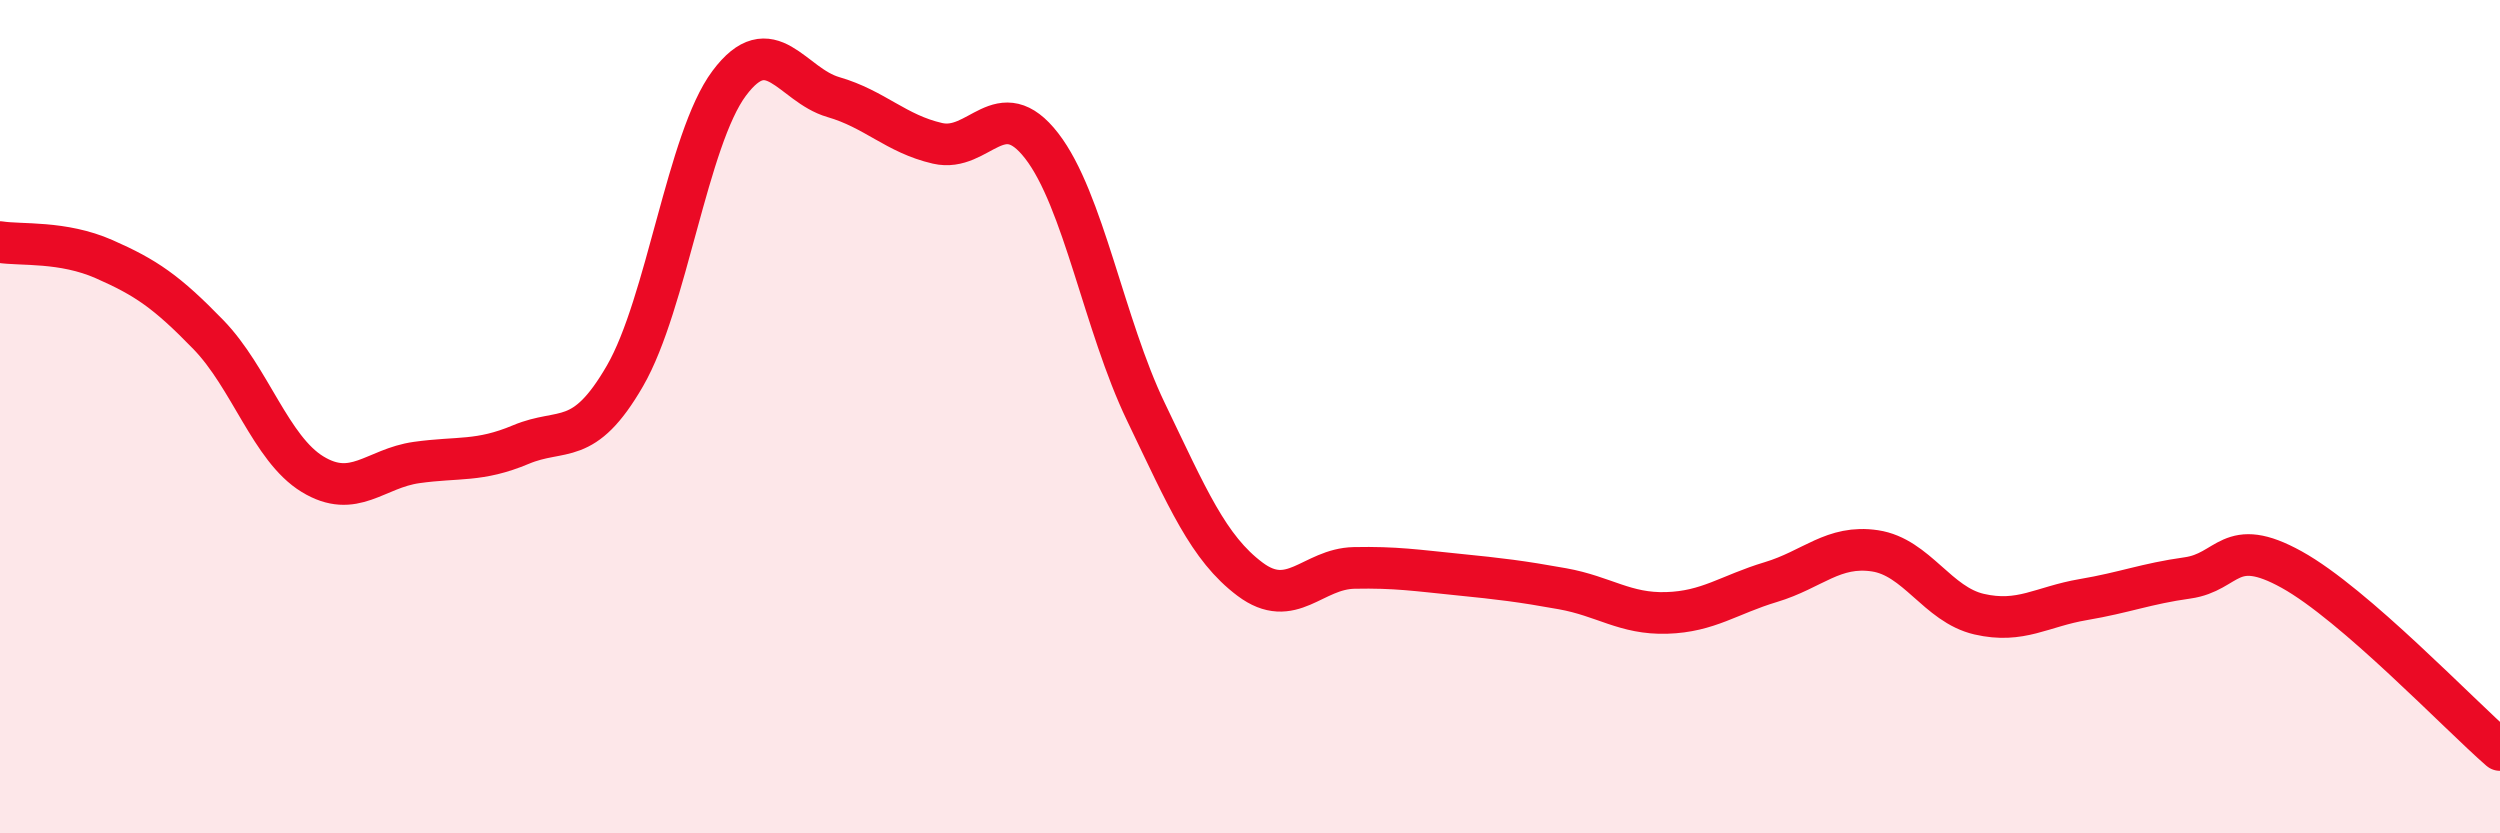
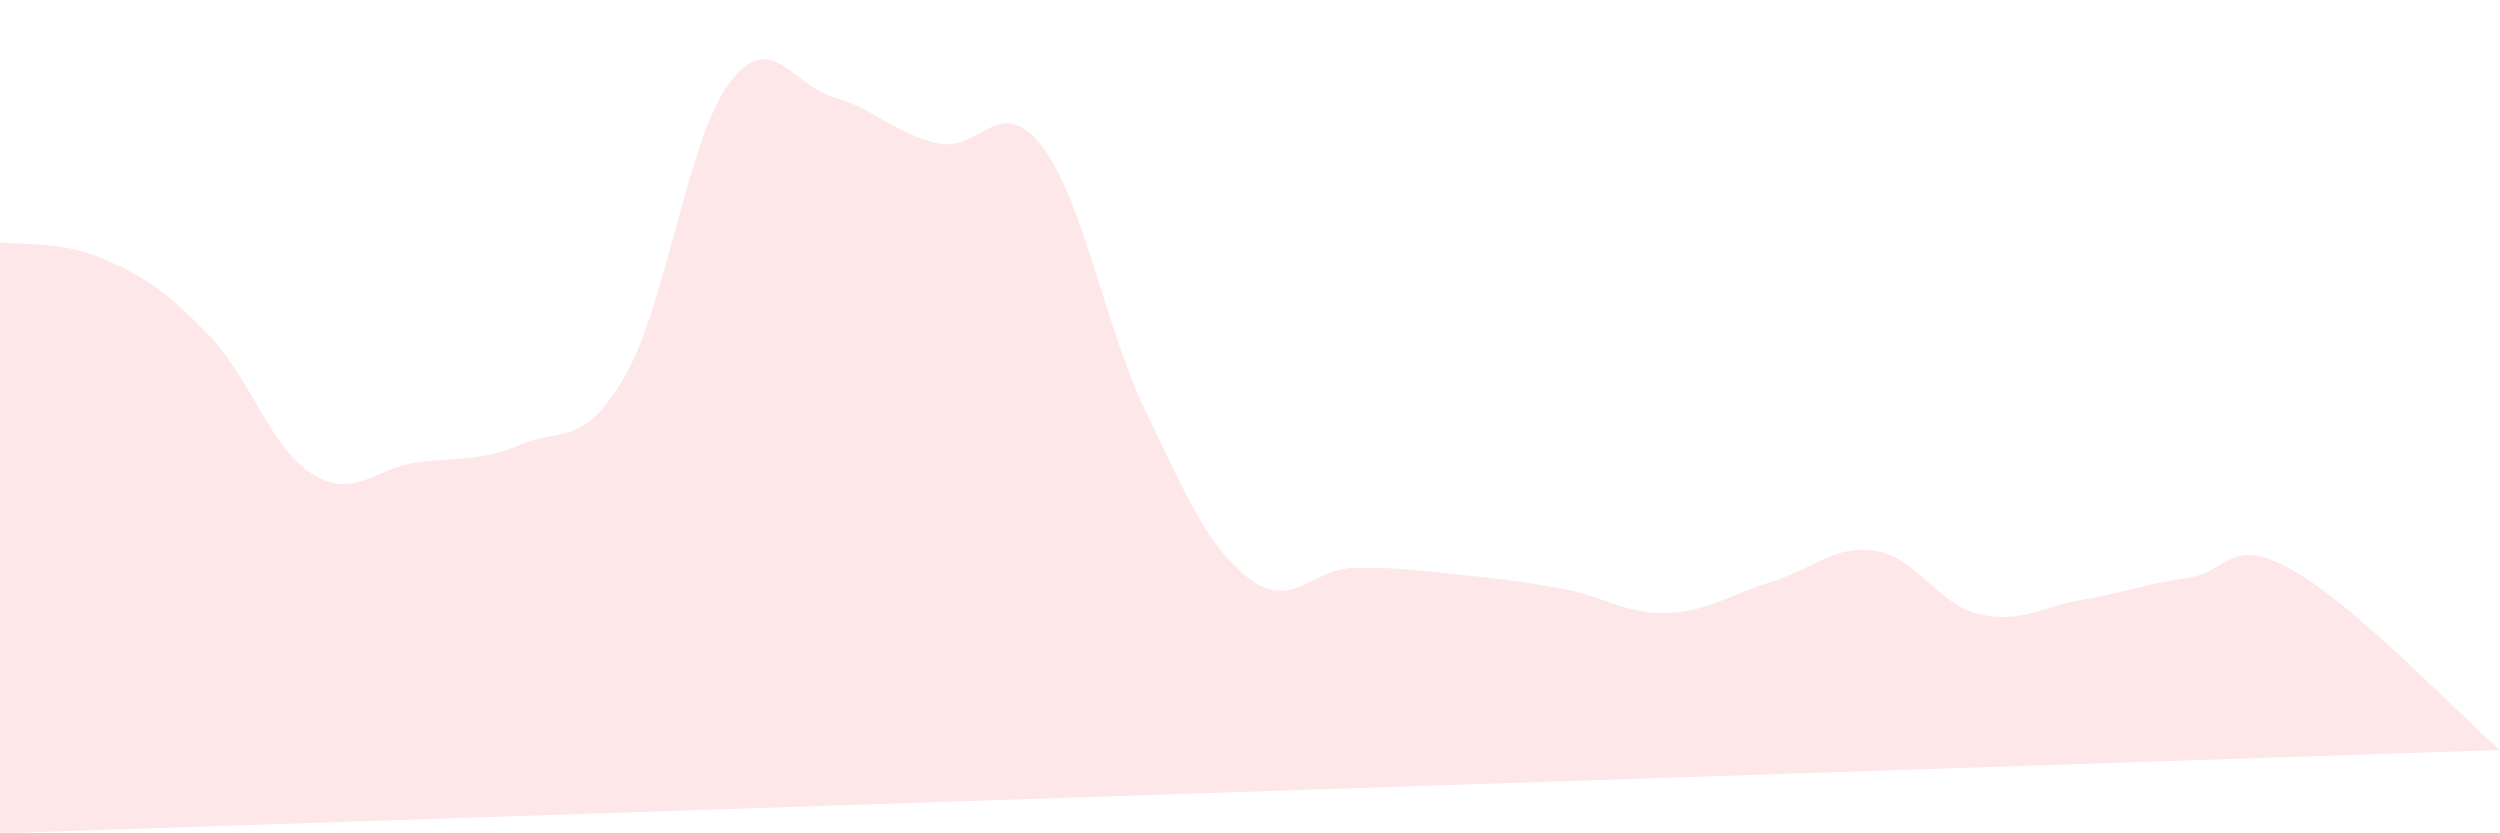
<svg xmlns="http://www.w3.org/2000/svg" width="60" height="20" viewBox="0 0 60 20">
-   <path d="M 0,5.81 C 0.5,5.89 1.5,5.78 2.5,6.22 C 3.5,6.66 4,7 5,8.03 C 6,9.06 6.5,10.77 7.5,11.38 C 8.5,11.99 9,11.24 10,11.1 C 11,10.96 11.5,11.09 12.5,10.67 C 13.5,10.25 14,10.75 15,9.02 C 16,7.29 16.5,3.34 17.5,2 C 18.5,0.66 19,2.04 20,2.33 C 21,2.62 21.5,3.21 22.5,3.44 C 23.5,3.67 24,2.21 25,3.5 C 26,4.79 26.5,7.8 27.5,9.88 C 28.5,11.96 29,13.15 30,13.9 C 31,14.65 31.5,13.65 32.5,13.63 C 33.5,13.61 34,13.69 35,13.79 C 36,13.89 36.5,13.95 37.5,14.13 C 38.5,14.31 39,14.74 40,14.71 C 41,14.68 41.5,14.27 42.5,13.97 C 43.5,13.67 44,13.07 45,13.22 C 46,13.37 46.5,14.51 47.5,14.74 C 48.5,14.97 49,14.56 50,14.39 C 51,14.22 51.5,14.01 52.5,13.87 C 53.5,13.73 53.5,12.84 55,13.67 C 56.5,14.5 59,17.13 60,18L60 20L0 20Z" fill="#EB0A25" opacity="0.1" stroke-linecap="round" stroke-linejoin="round" />
-   <path d="M 0,5.81 C 0.5,5.89 1.5,5.78 2.5,6.22 C 3.5,6.66 4,7 5,8.03 C 6,9.06 6.5,10.77 7.5,11.38 C 8.5,11.99 9,11.24 10,11.1 C 11,10.96 11.5,11.09 12.5,10.67 C 13.5,10.25 14,10.75 15,9.02 C 16,7.29 16.5,3.34 17.5,2 C 18.5,0.66 19,2.04 20,2.33 C 21,2.62 21.5,3.21 22.5,3.44 C 23.5,3.67 24,2.21 25,3.5 C 26,4.79 26.5,7.8 27.5,9.88 C 28.5,11.96 29,13.15 30,13.9 C 31,14.65 31.5,13.65 32.5,13.63 C 33.5,13.61 34,13.69 35,13.79 C 36,13.89 36.5,13.95 37.5,14.13 C 38.5,14.31 39,14.74 40,14.71 C 41,14.68 41.5,14.27 42.5,13.97 C 43.5,13.67 44,13.07 45,13.22 C 46,13.37 46.5,14.51 47.5,14.74 C 48.5,14.97 49,14.56 50,14.39 C 51,14.22 51.5,14.01 52.5,13.87 C 53.5,13.73 53.5,12.84 55,13.67 C 56.5,14.5 59,17.13 60,18" stroke="#EB0A25" stroke-width="1" fill="none" stroke-linecap="round" stroke-linejoin="round" />
+   <path d="M 0,5.81 C 0.5,5.89 1.5,5.78 2.5,6.22 C 3.5,6.66 4,7 5,8.03 C 6,9.06 6.5,10.77 7.5,11.38 C 8.5,11.99 9,11.24 10,11.1 C 11,10.96 11.5,11.09 12.5,10.67 C 13.5,10.25 14,10.75 15,9.02 C 16,7.29 16.5,3.34 17.5,2 C 18.5,0.66 19,2.04 20,2.33 C 21,2.62 21.5,3.21 22.5,3.44 C 23.5,3.67 24,2.21 25,3.5 C 26,4.79 26.5,7.8 27.5,9.88 C 28.5,11.96 29,13.15 30,13.9 C 31,14.65 31.5,13.65 32.5,13.63 C 33.5,13.61 34,13.69 35,13.79 C 36,13.89 36.5,13.95 37.5,14.13 C 38.5,14.31 39,14.74 40,14.71 C 41,14.68 41.5,14.27 42.5,13.97 C 43.5,13.67 44,13.07 45,13.22 C 46,13.37 46.5,14.51 47.5,14.74 C 48.5,14.97 49,14.56 50,14.39 C 51,14.22 51.5,14.01 52.5,13.87 C 53.5,13.73 53.5,12.84 55,13.67 C 56.5,14.5 59,17.13 60,18L0 20Z" fill="#EB0A25" opacity="0.1" stroke-linecap="round" stroke-linejoin="round" />
</svg>